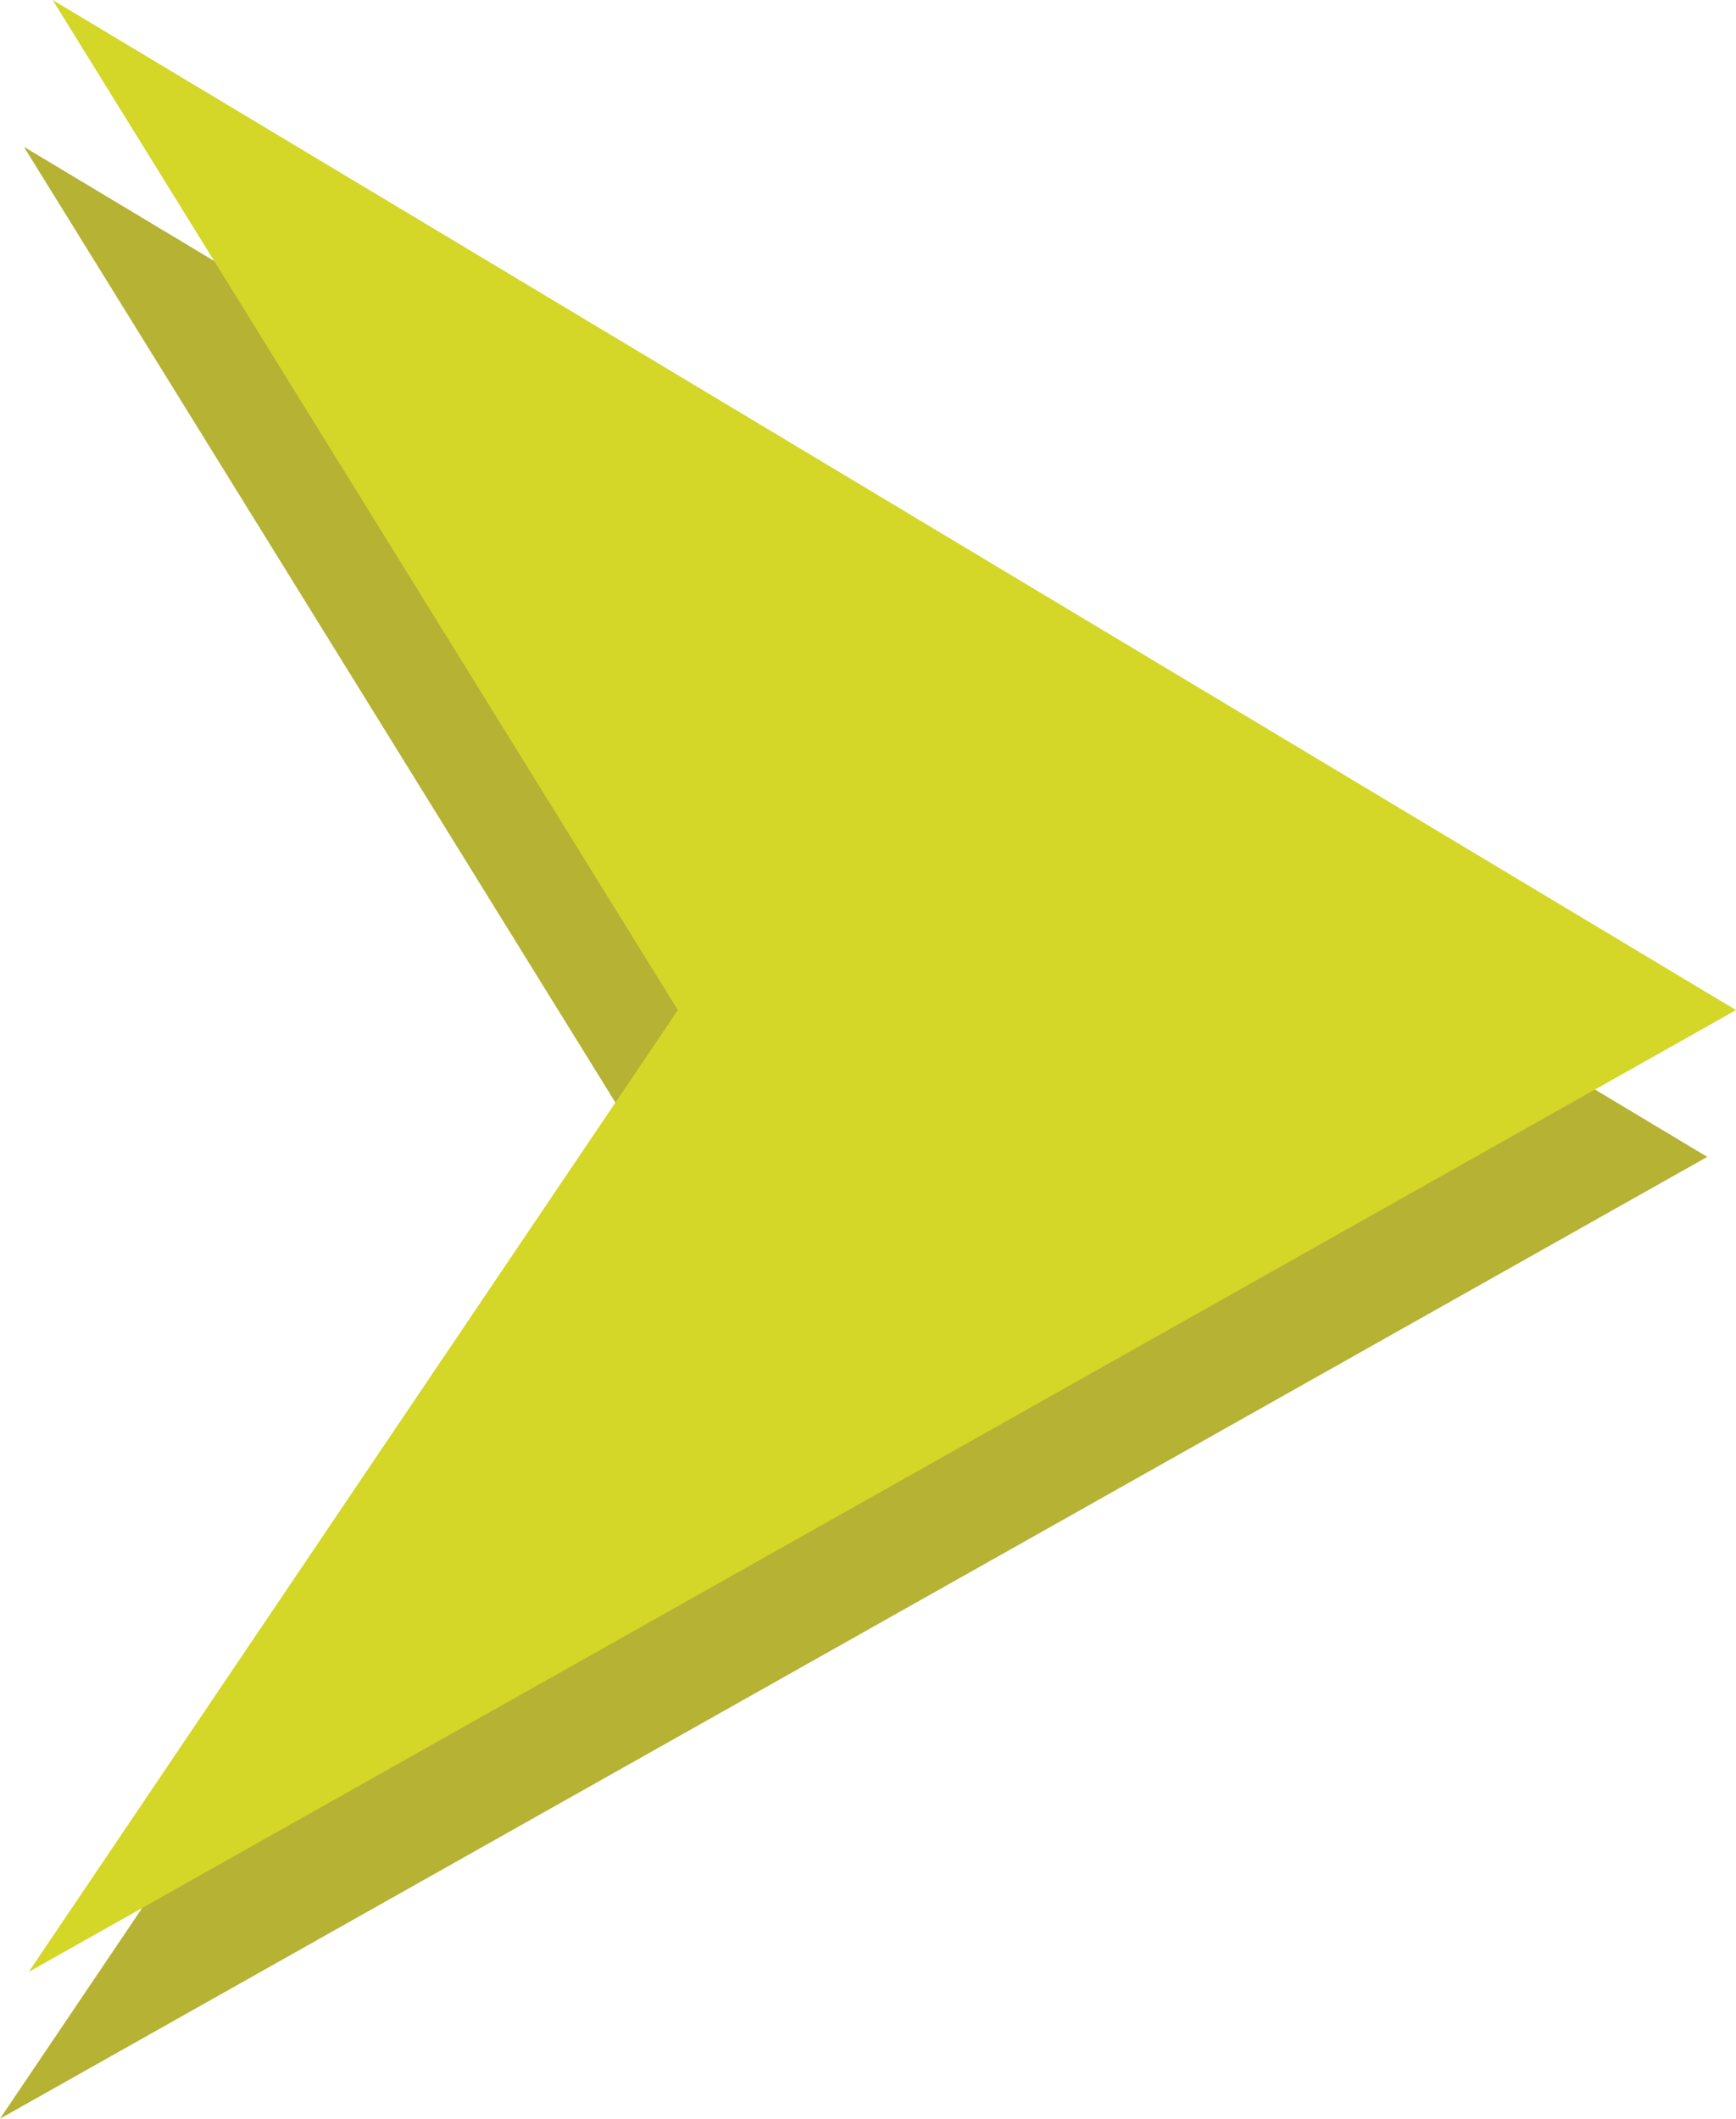
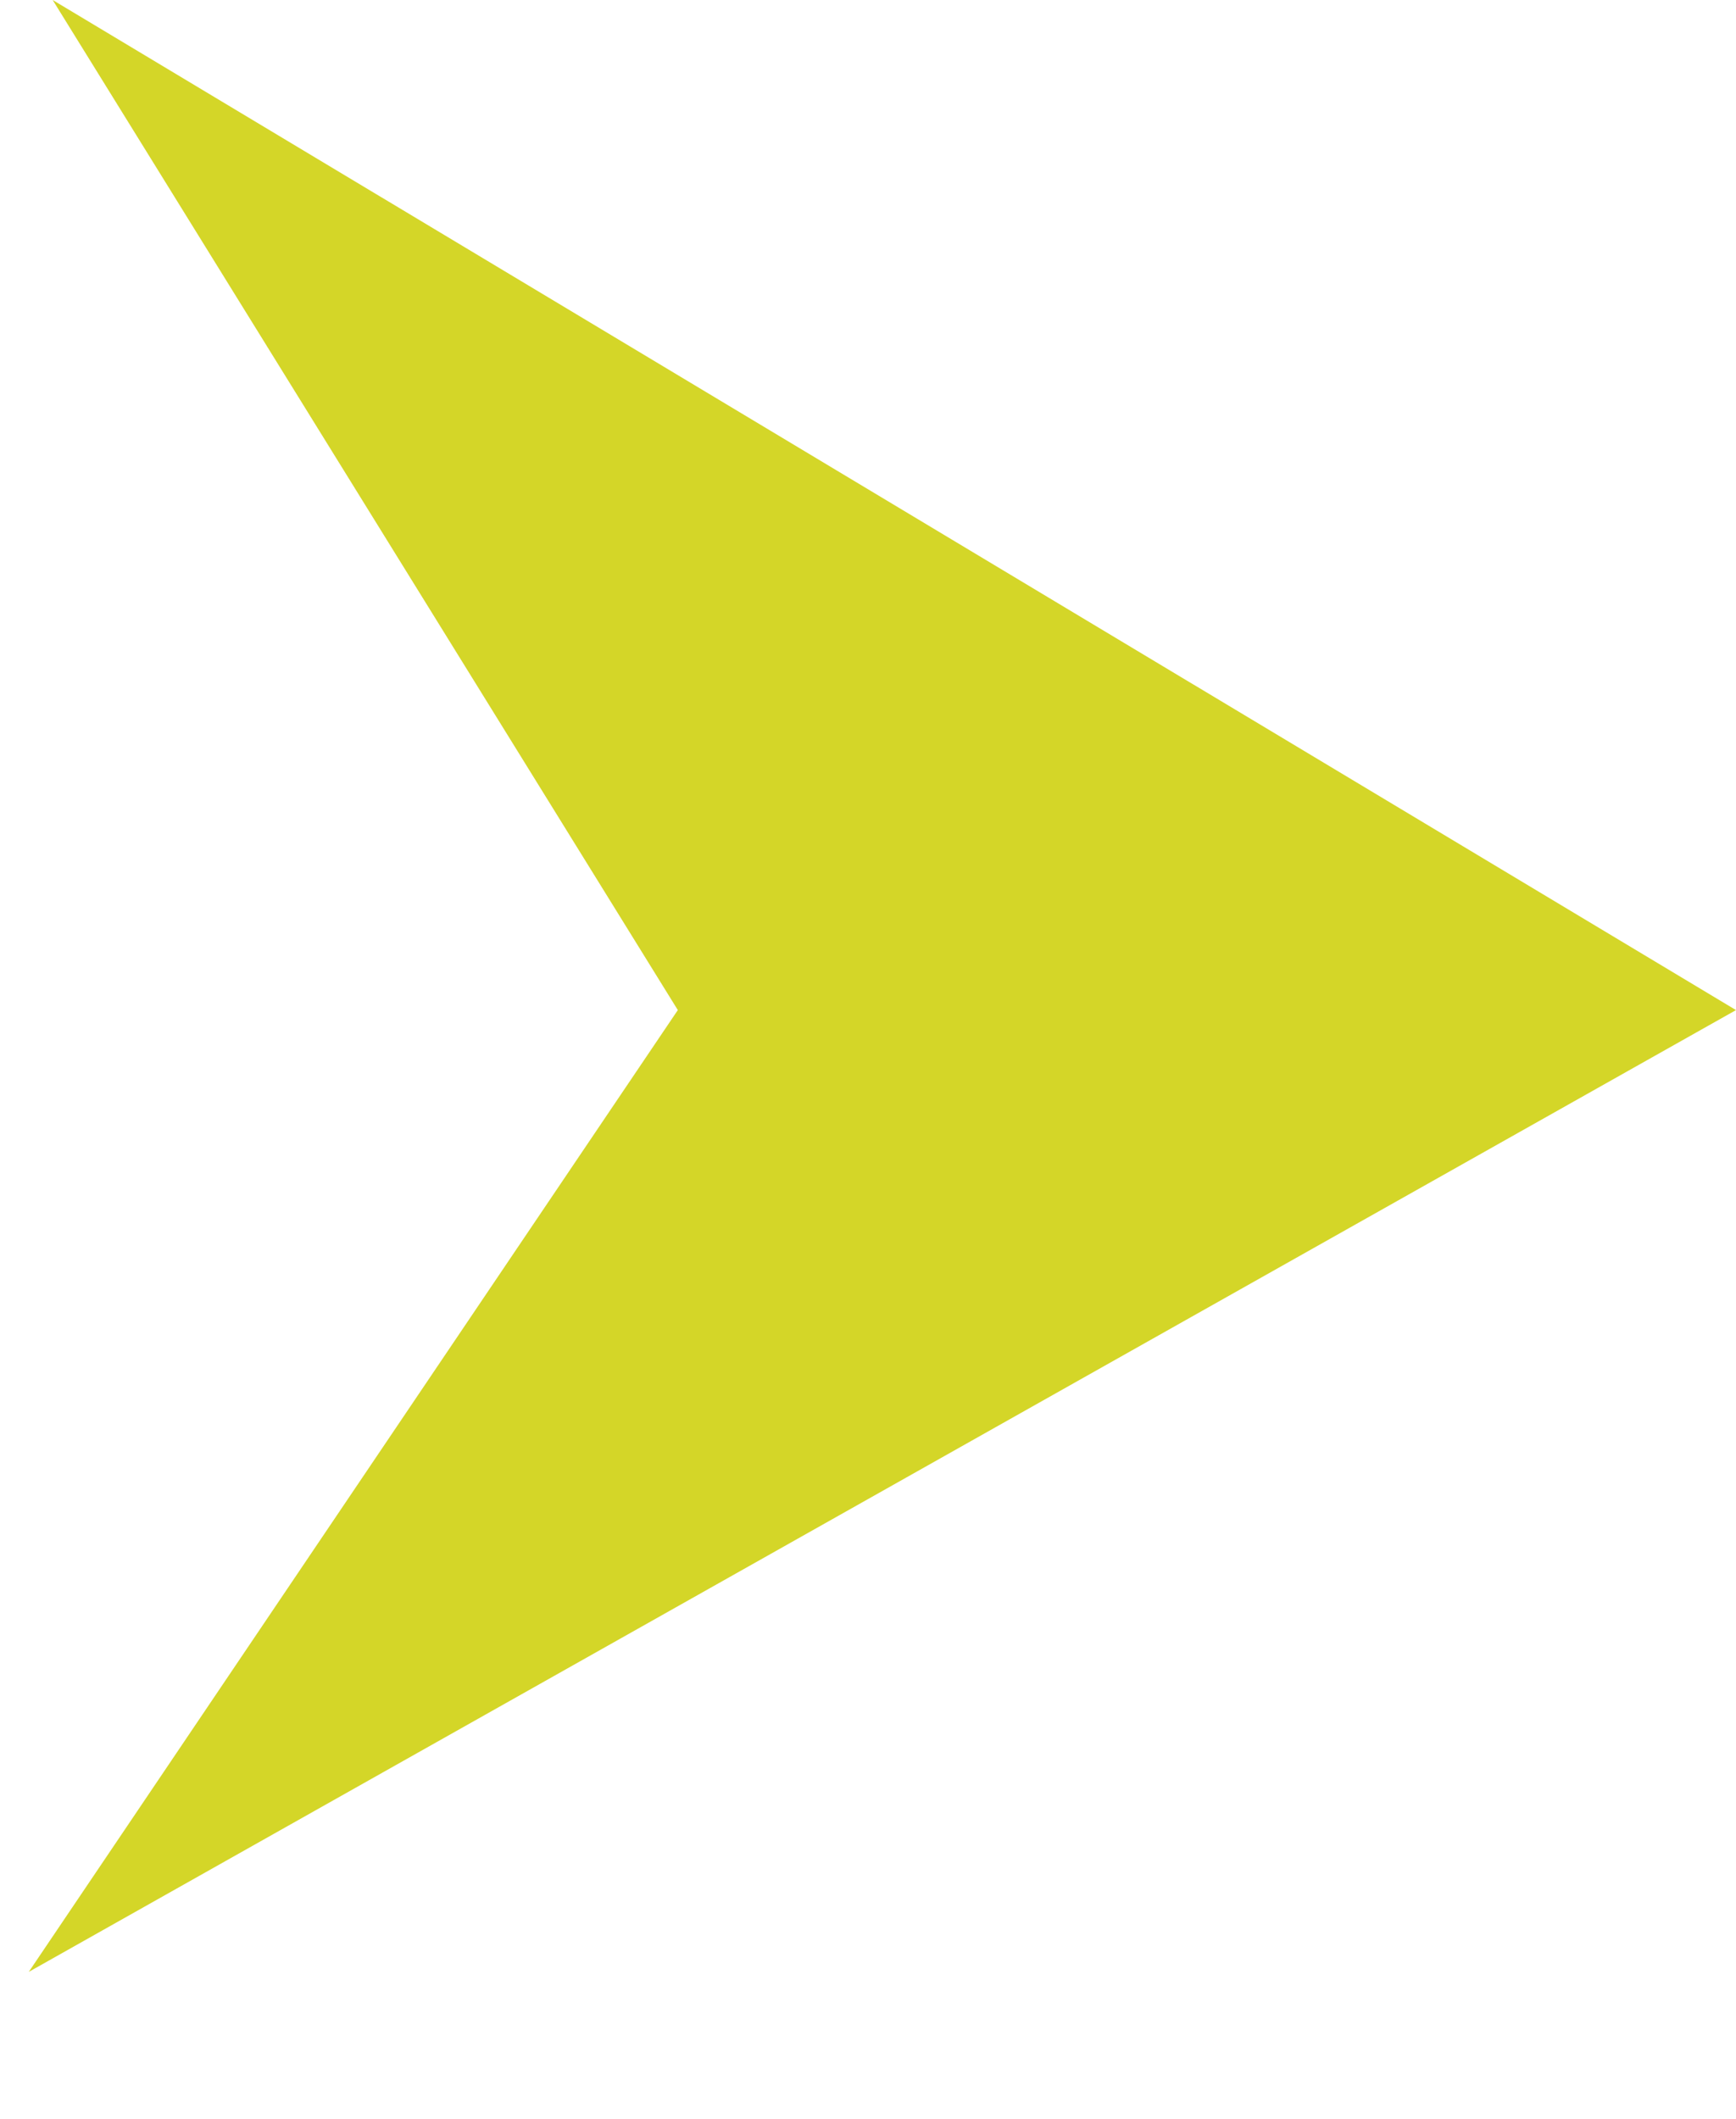
<svg xmlns="http://www.w3.org/2000/svg" version="1.1" id="Layer_1" x="0px" y="0px" viewBox="0 0 356 434.4" style="enable-background:new 0 0 356 434.4;" xml:space="preserve">
-   <polygon style="fill:#B5B234;" points="4.9,30.1 350.1,237.2 0,434.4 133.1,237.2 " />
  <polygon style="fill:#D4D628;" points="10.8,0 356,207.1 5.9,404.3 139,207.1 " />
</svg>